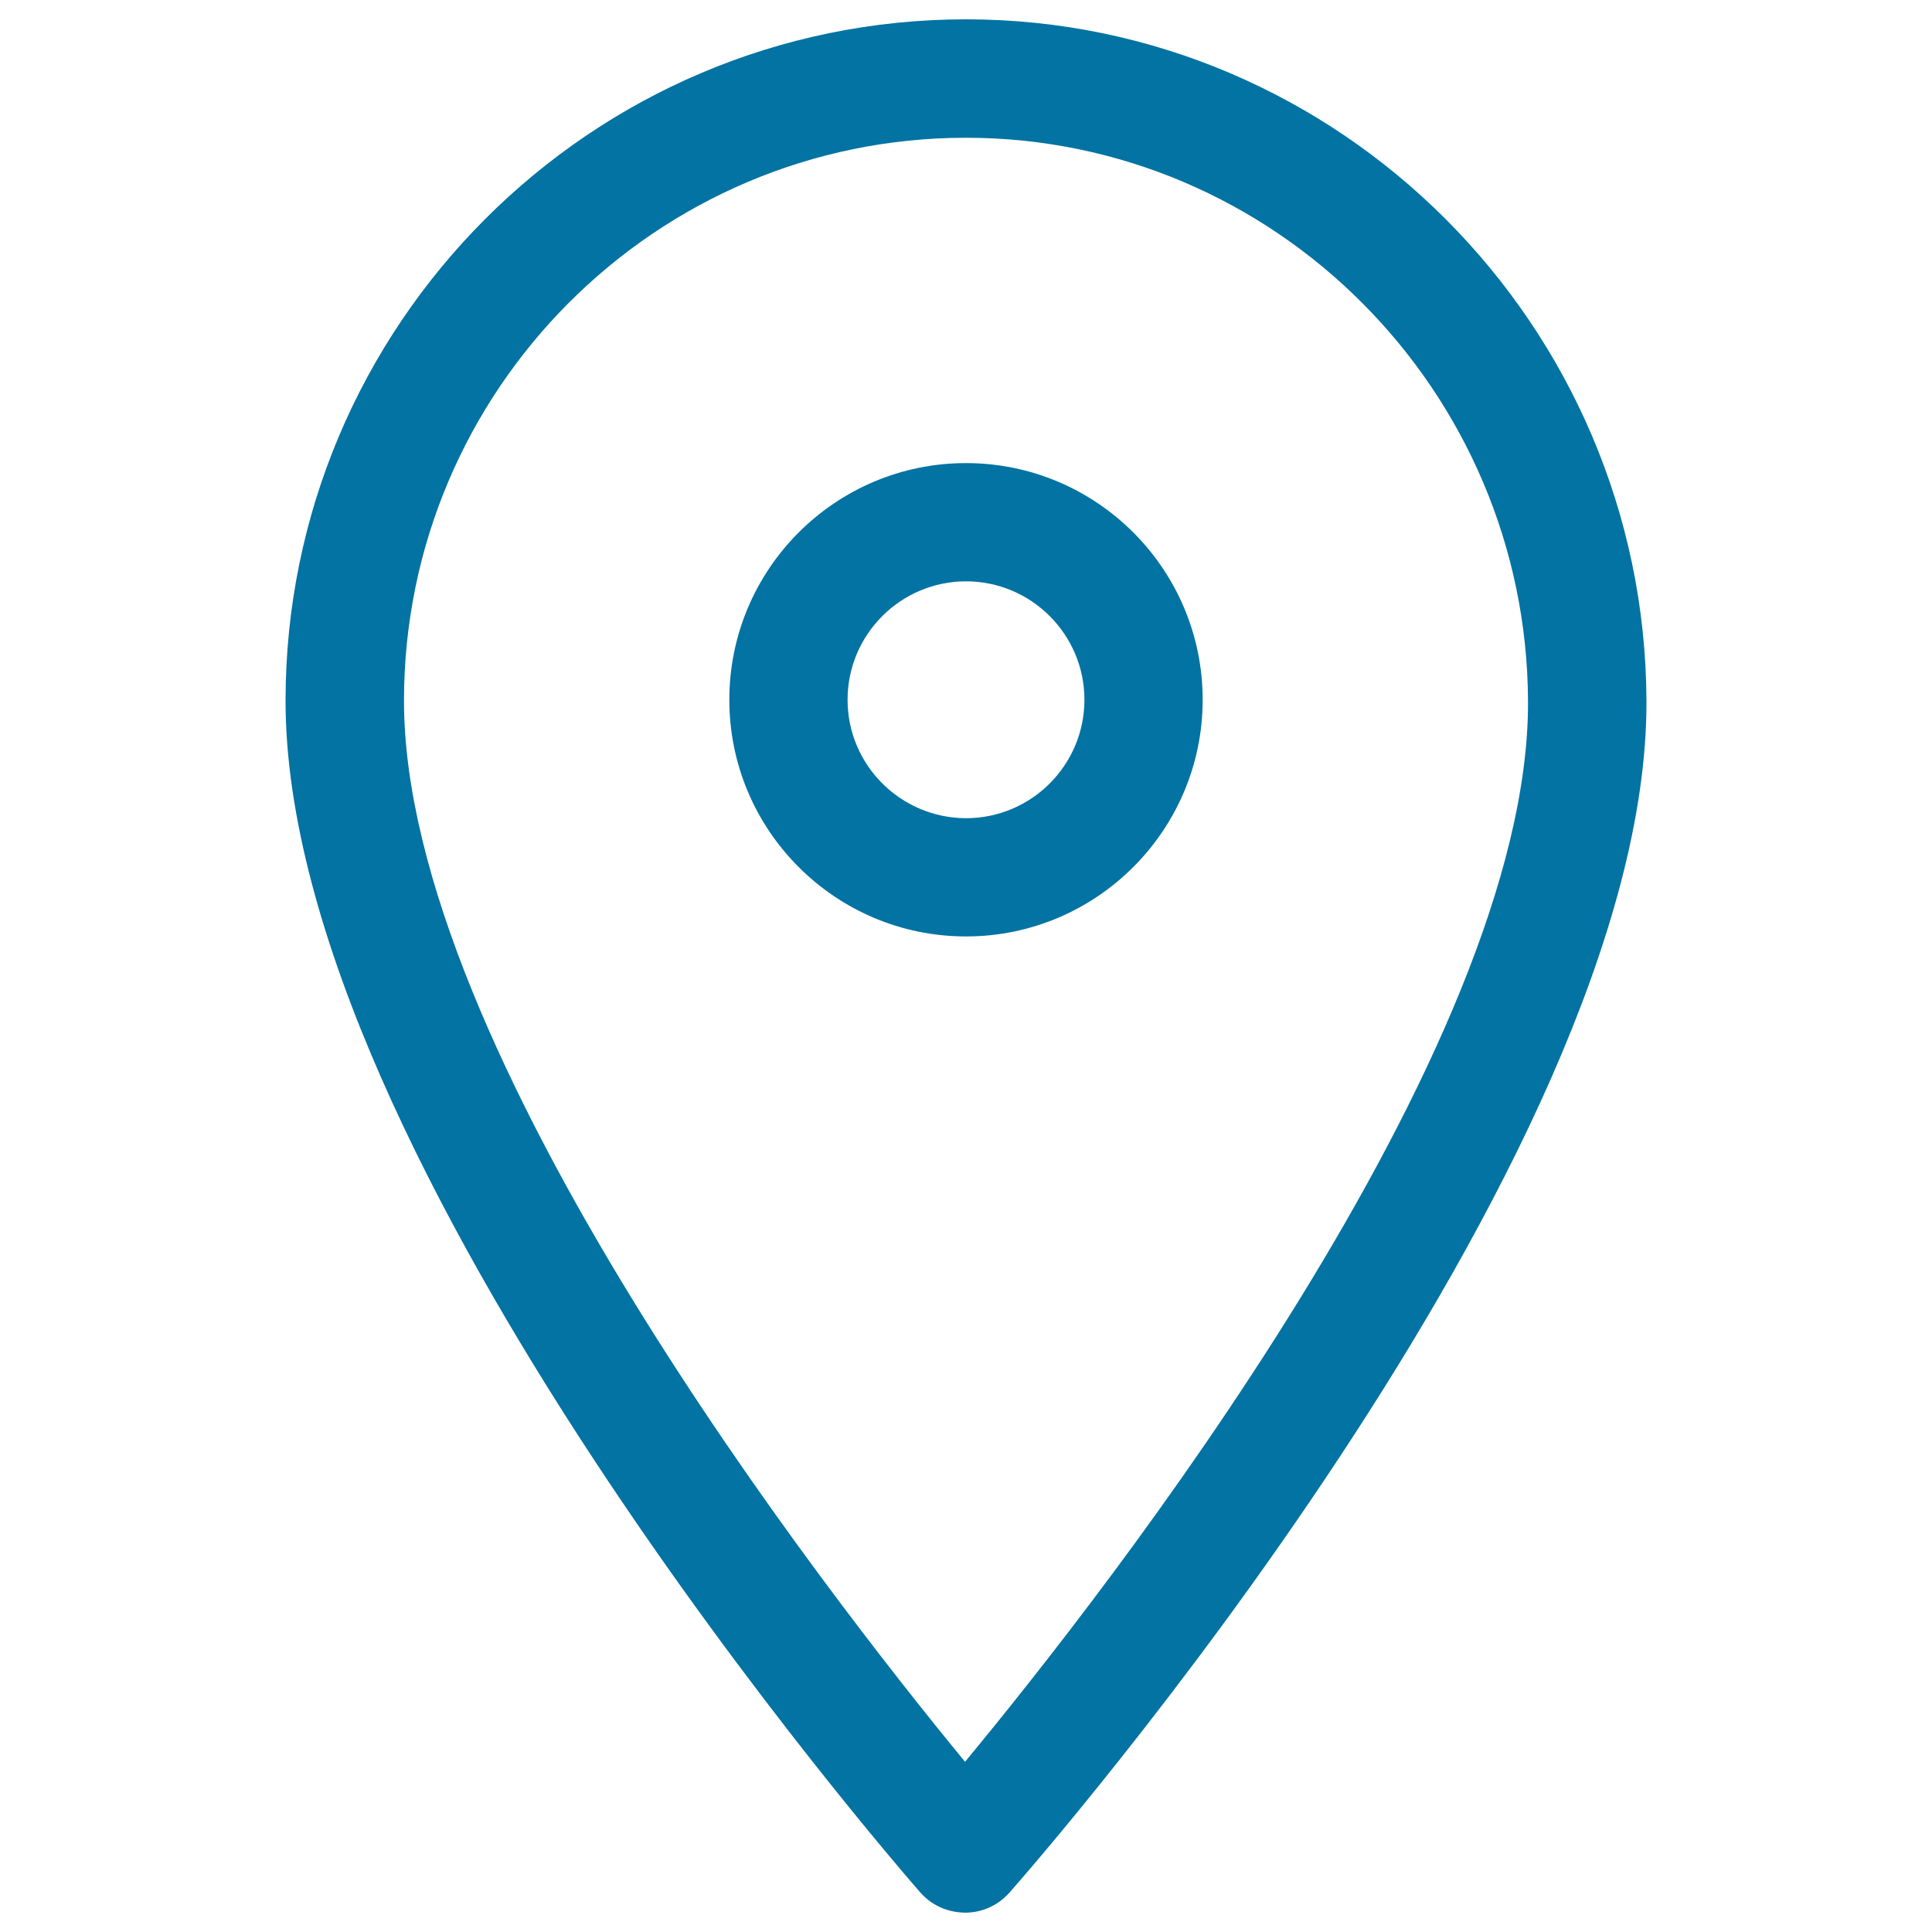
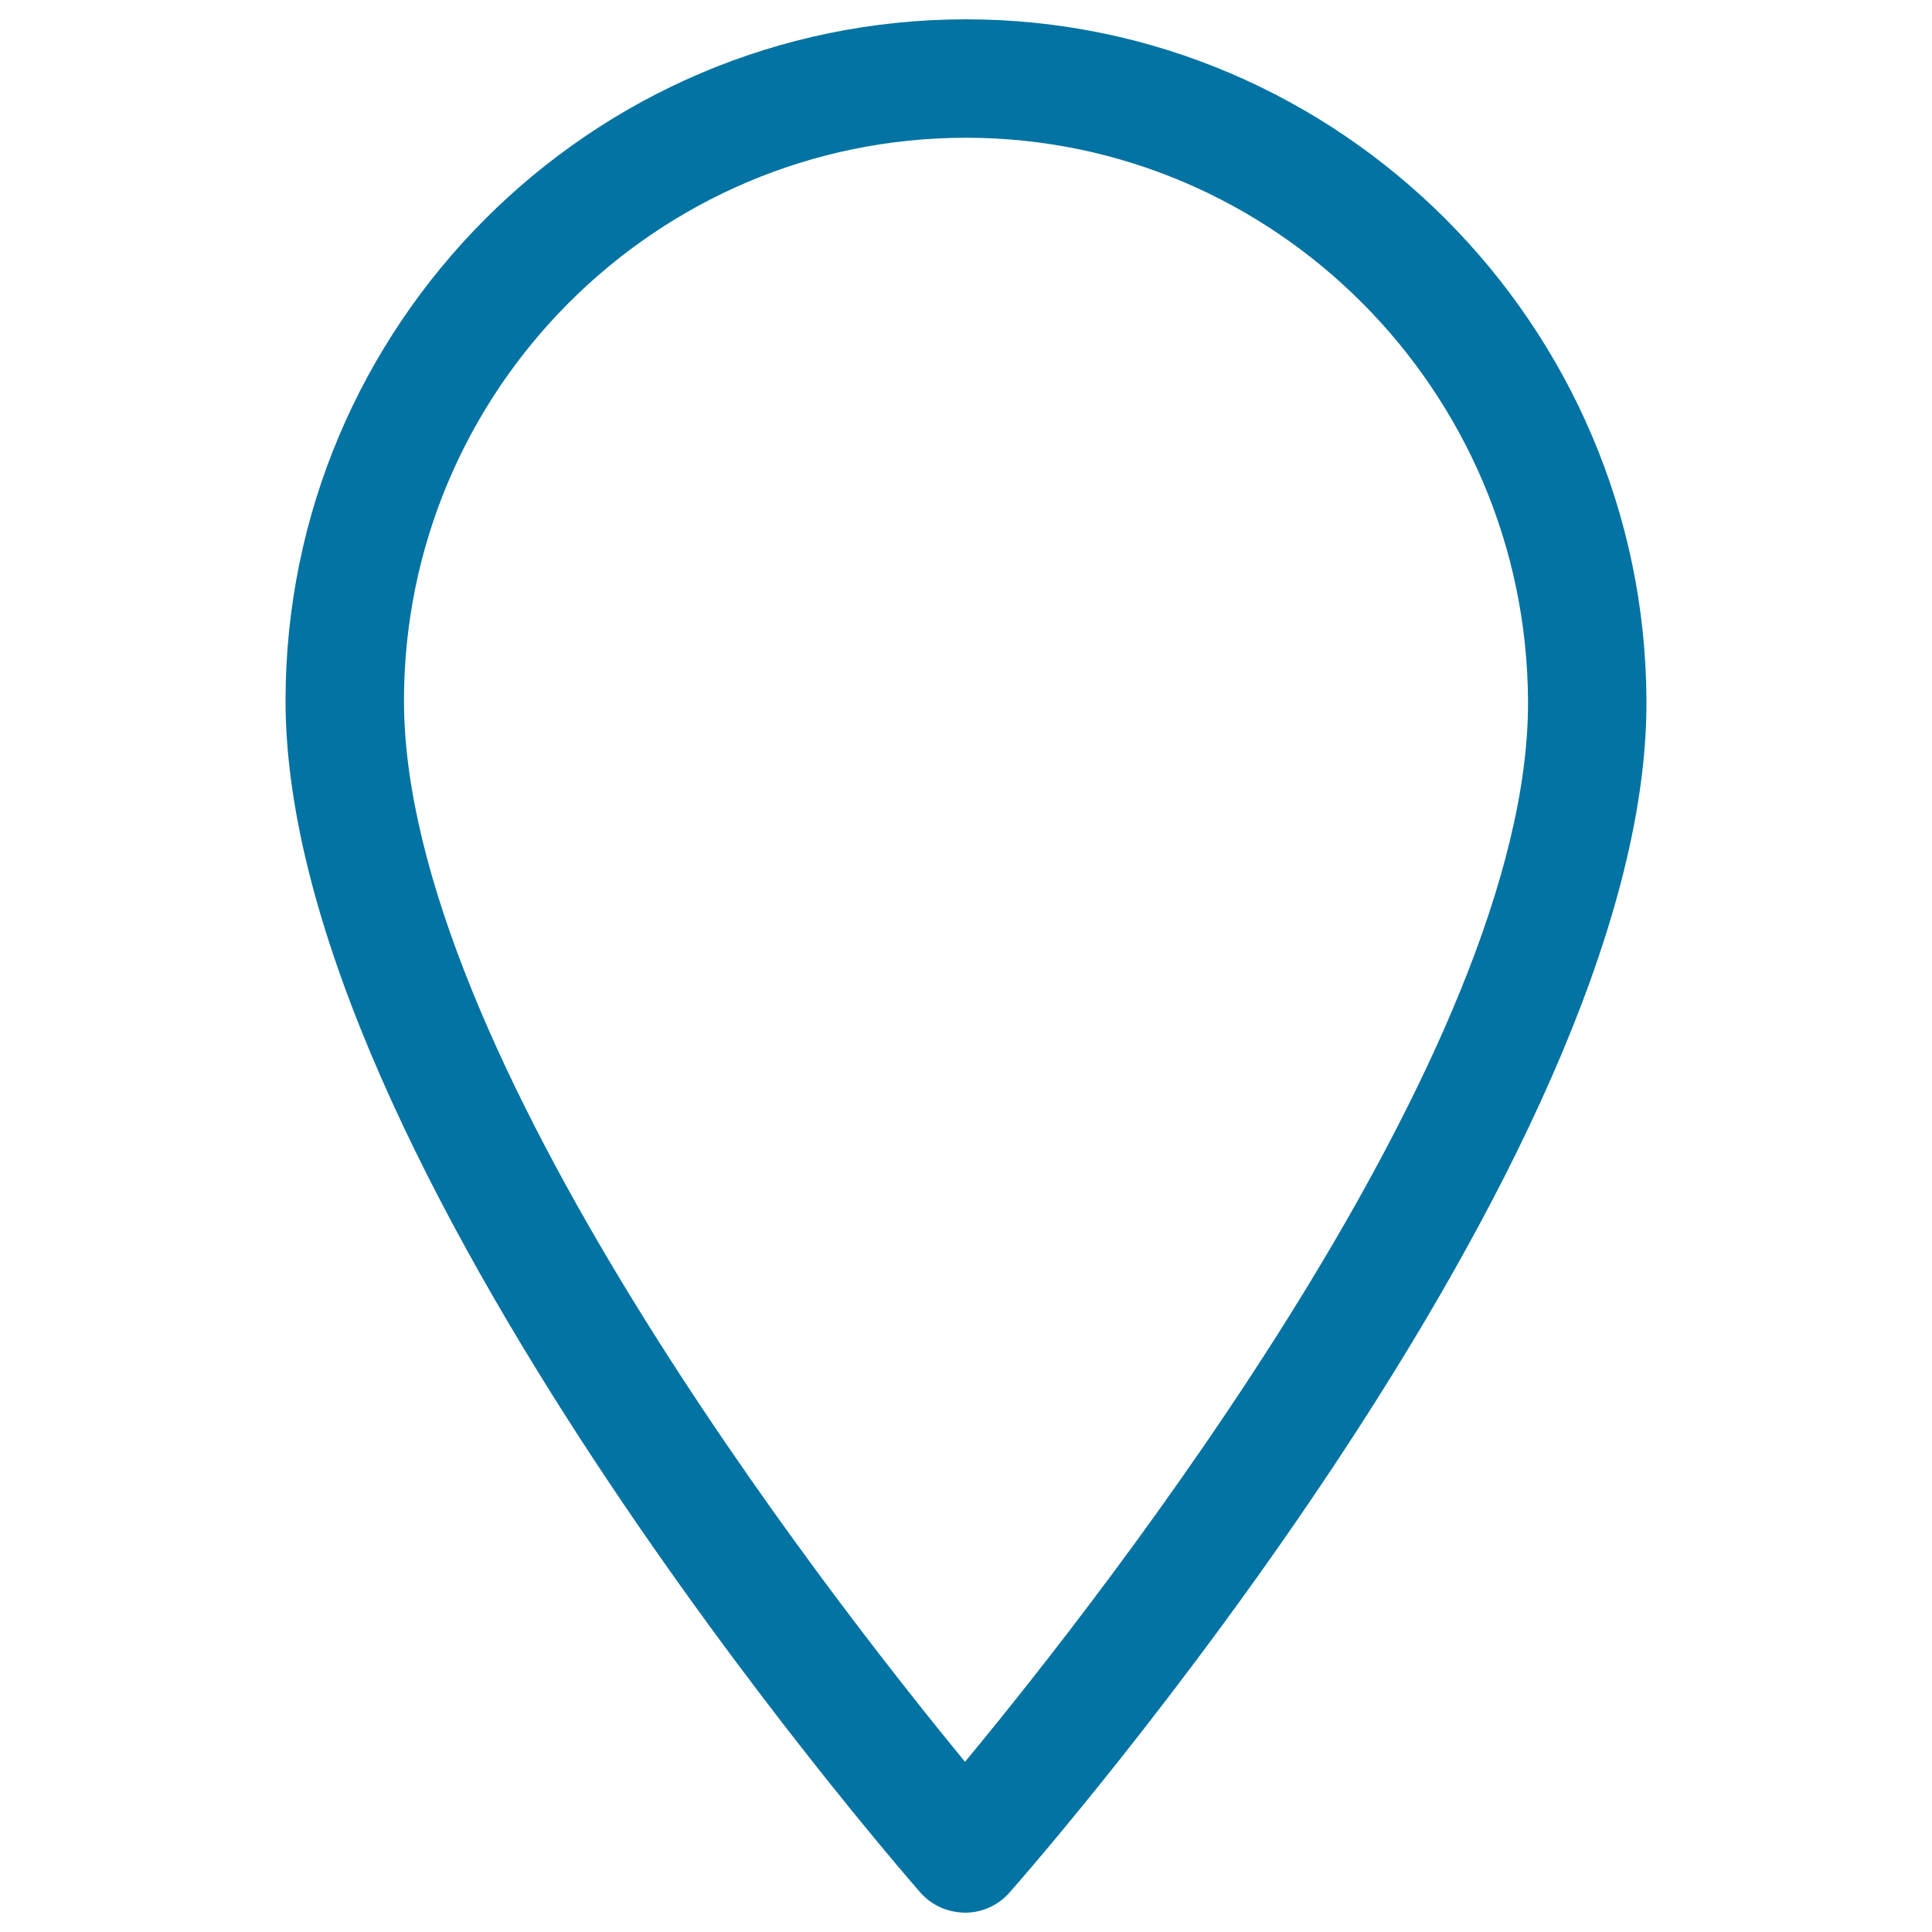
<svg xmlns="http://www.w3.org/2000/svg" viewBox="0 0 1000 1000" style="fill:#0273a2">
  <title>Position SVG icon</title>
-   <path d="M622.5,362.2c0-67.6-54.9-122.5-122.5-122.5c-67.6,0-122.5,54.9-122.5,122.5c0,67.6,54.9,122.5,122.5,122.5C567.6,484.7,622.5,429.7,622.5,362.2z M438.7,362.2c0-33.8,27.5-61.3,61.3-61.3c33.8,0,61.3,27.5,61.3,61.3c0,33.8-27.5,61.3-61.3,61.3C466.2,423.4,438.7,396,438.7,362.2z" />
  <path d="M499.5,990c8.8,0,17.2-3.8,23-10.4c13.5-15.3,330.8-377.9,329.7-617.1C851.3,168.2,693.3,10,500,10c-194.2,0-352.2,158.2-352.2,352.7c0,239,315.2,601.5,328.6,616.9C482.3,986.2,490.2,989.8,499.5,990z M500,71.3c159.7,0,290.2,130.8,290.9,291.6c0.8,181-218.7,461.2-291.4,549C427.2,824,209.1,544,209.1,362.7C209.1,202,339.6,71.3,500,71.3z" />
</svg>